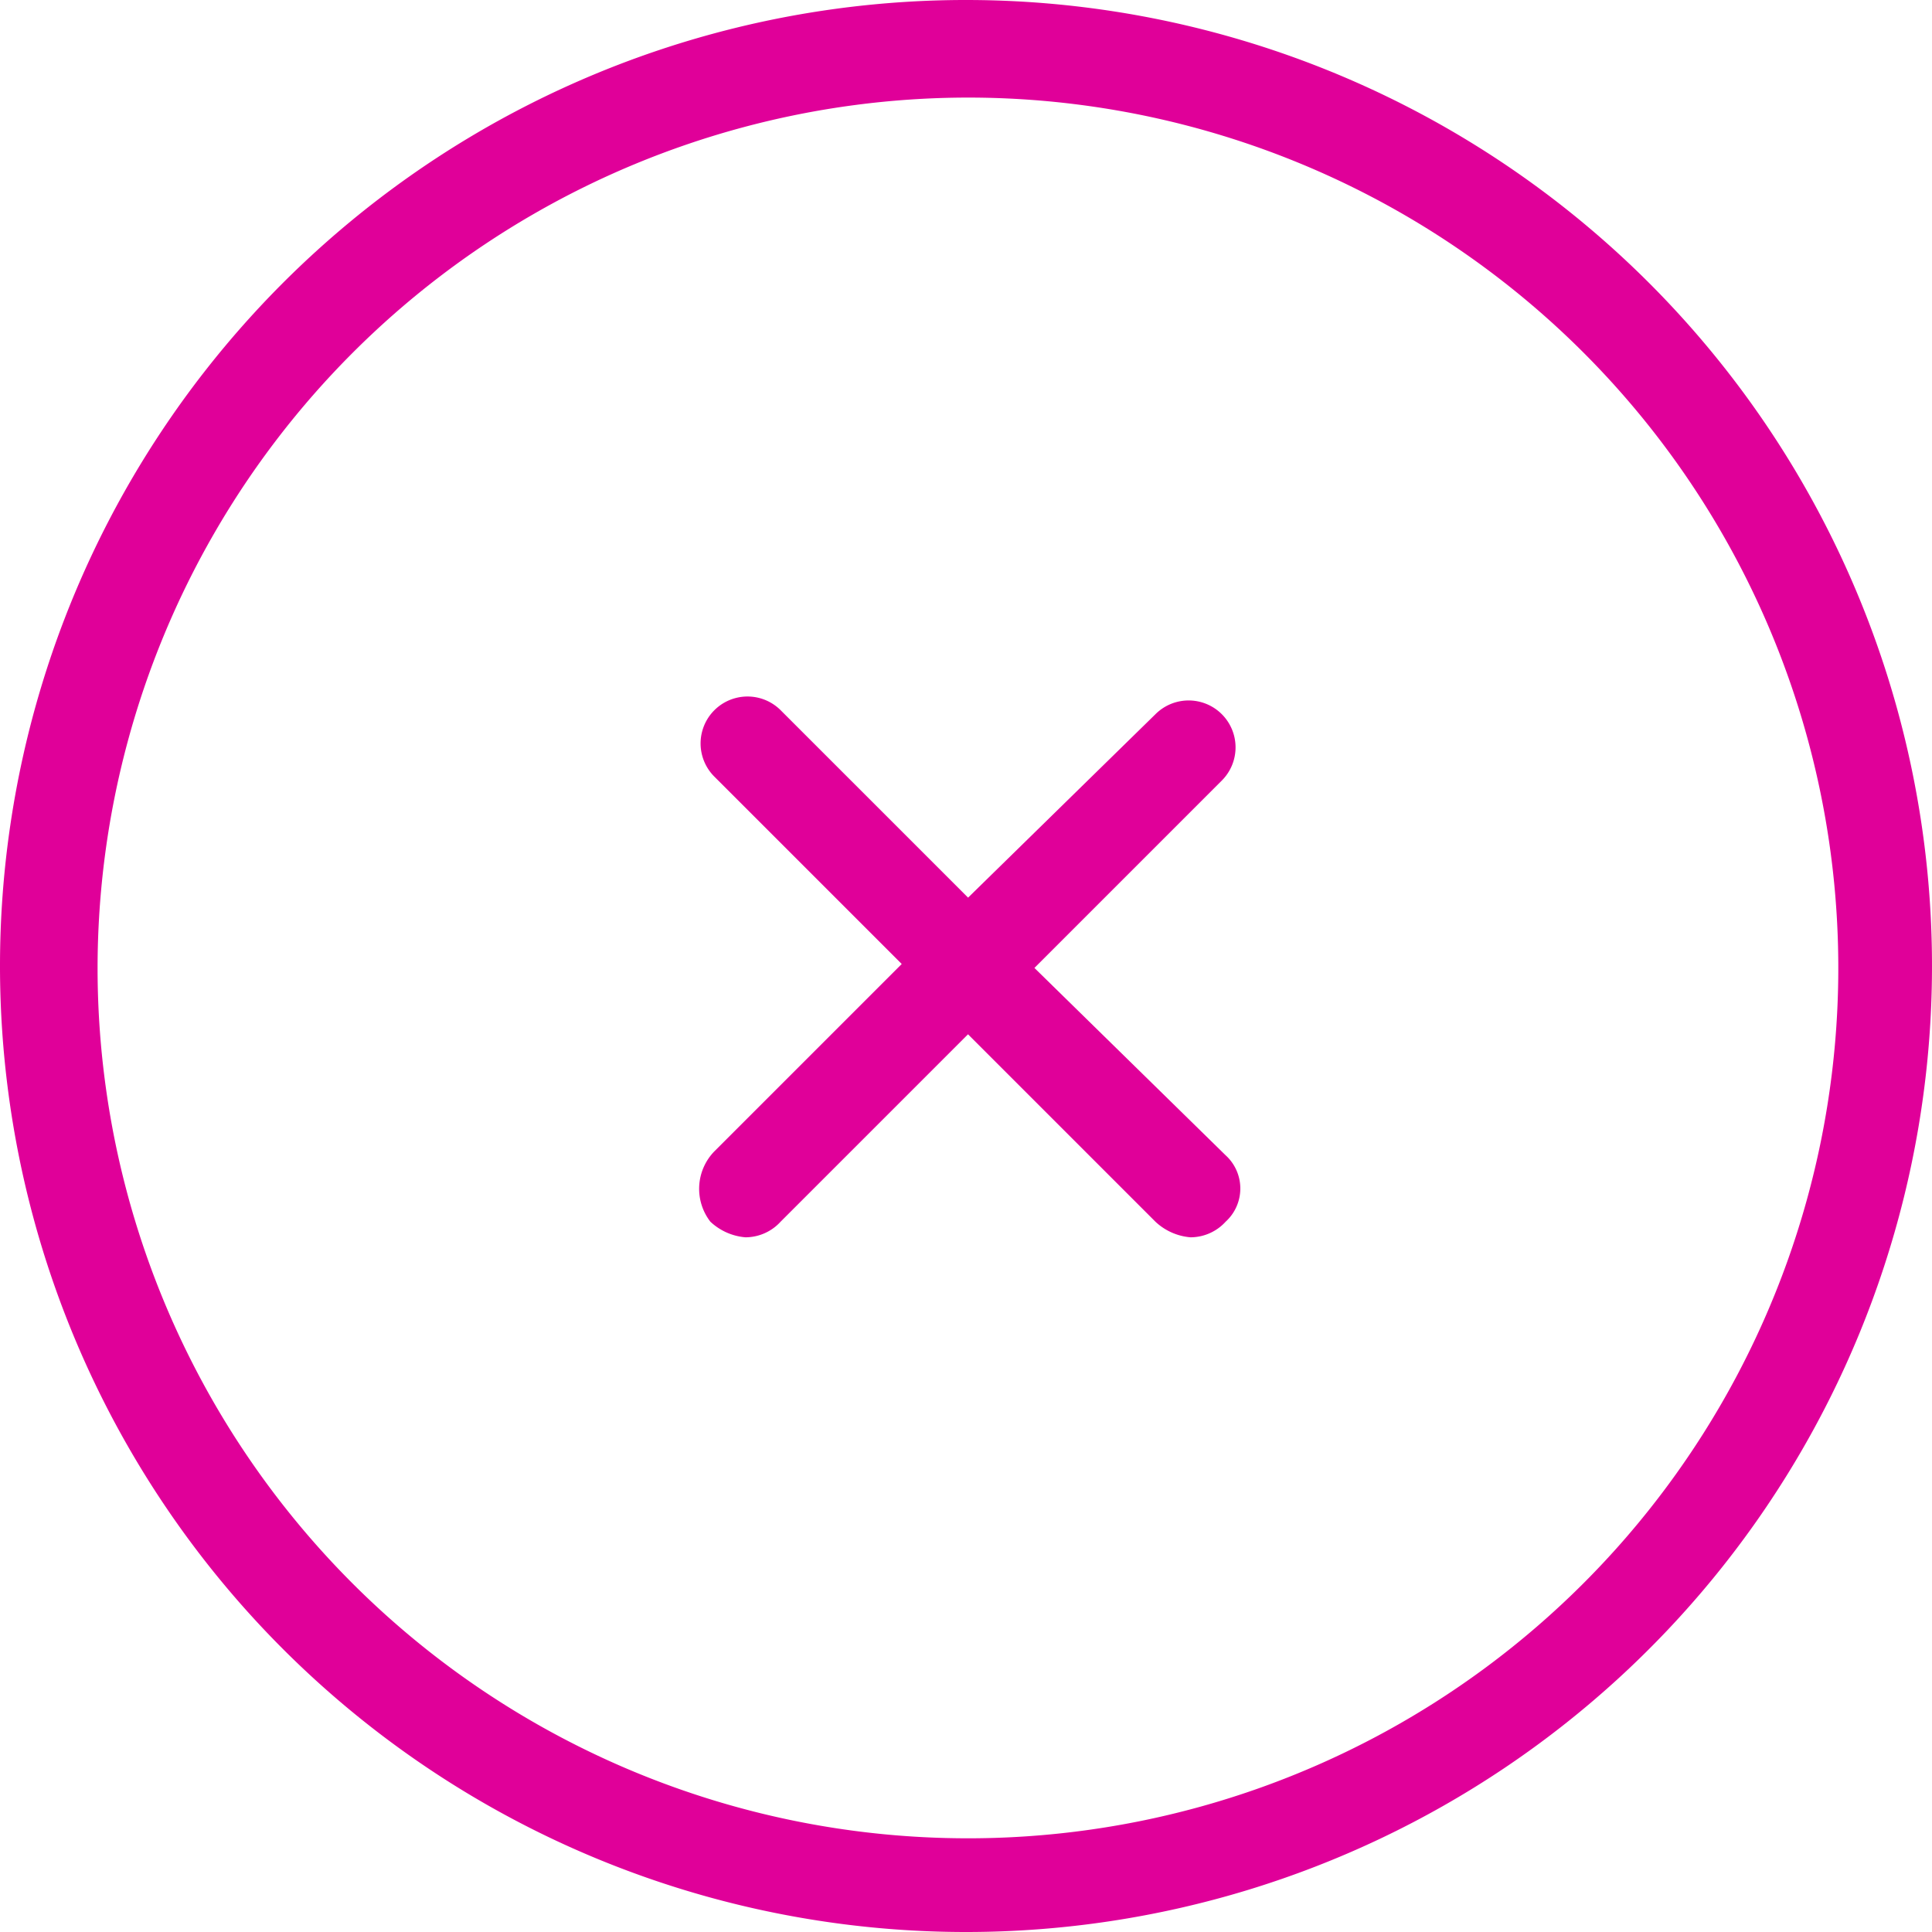
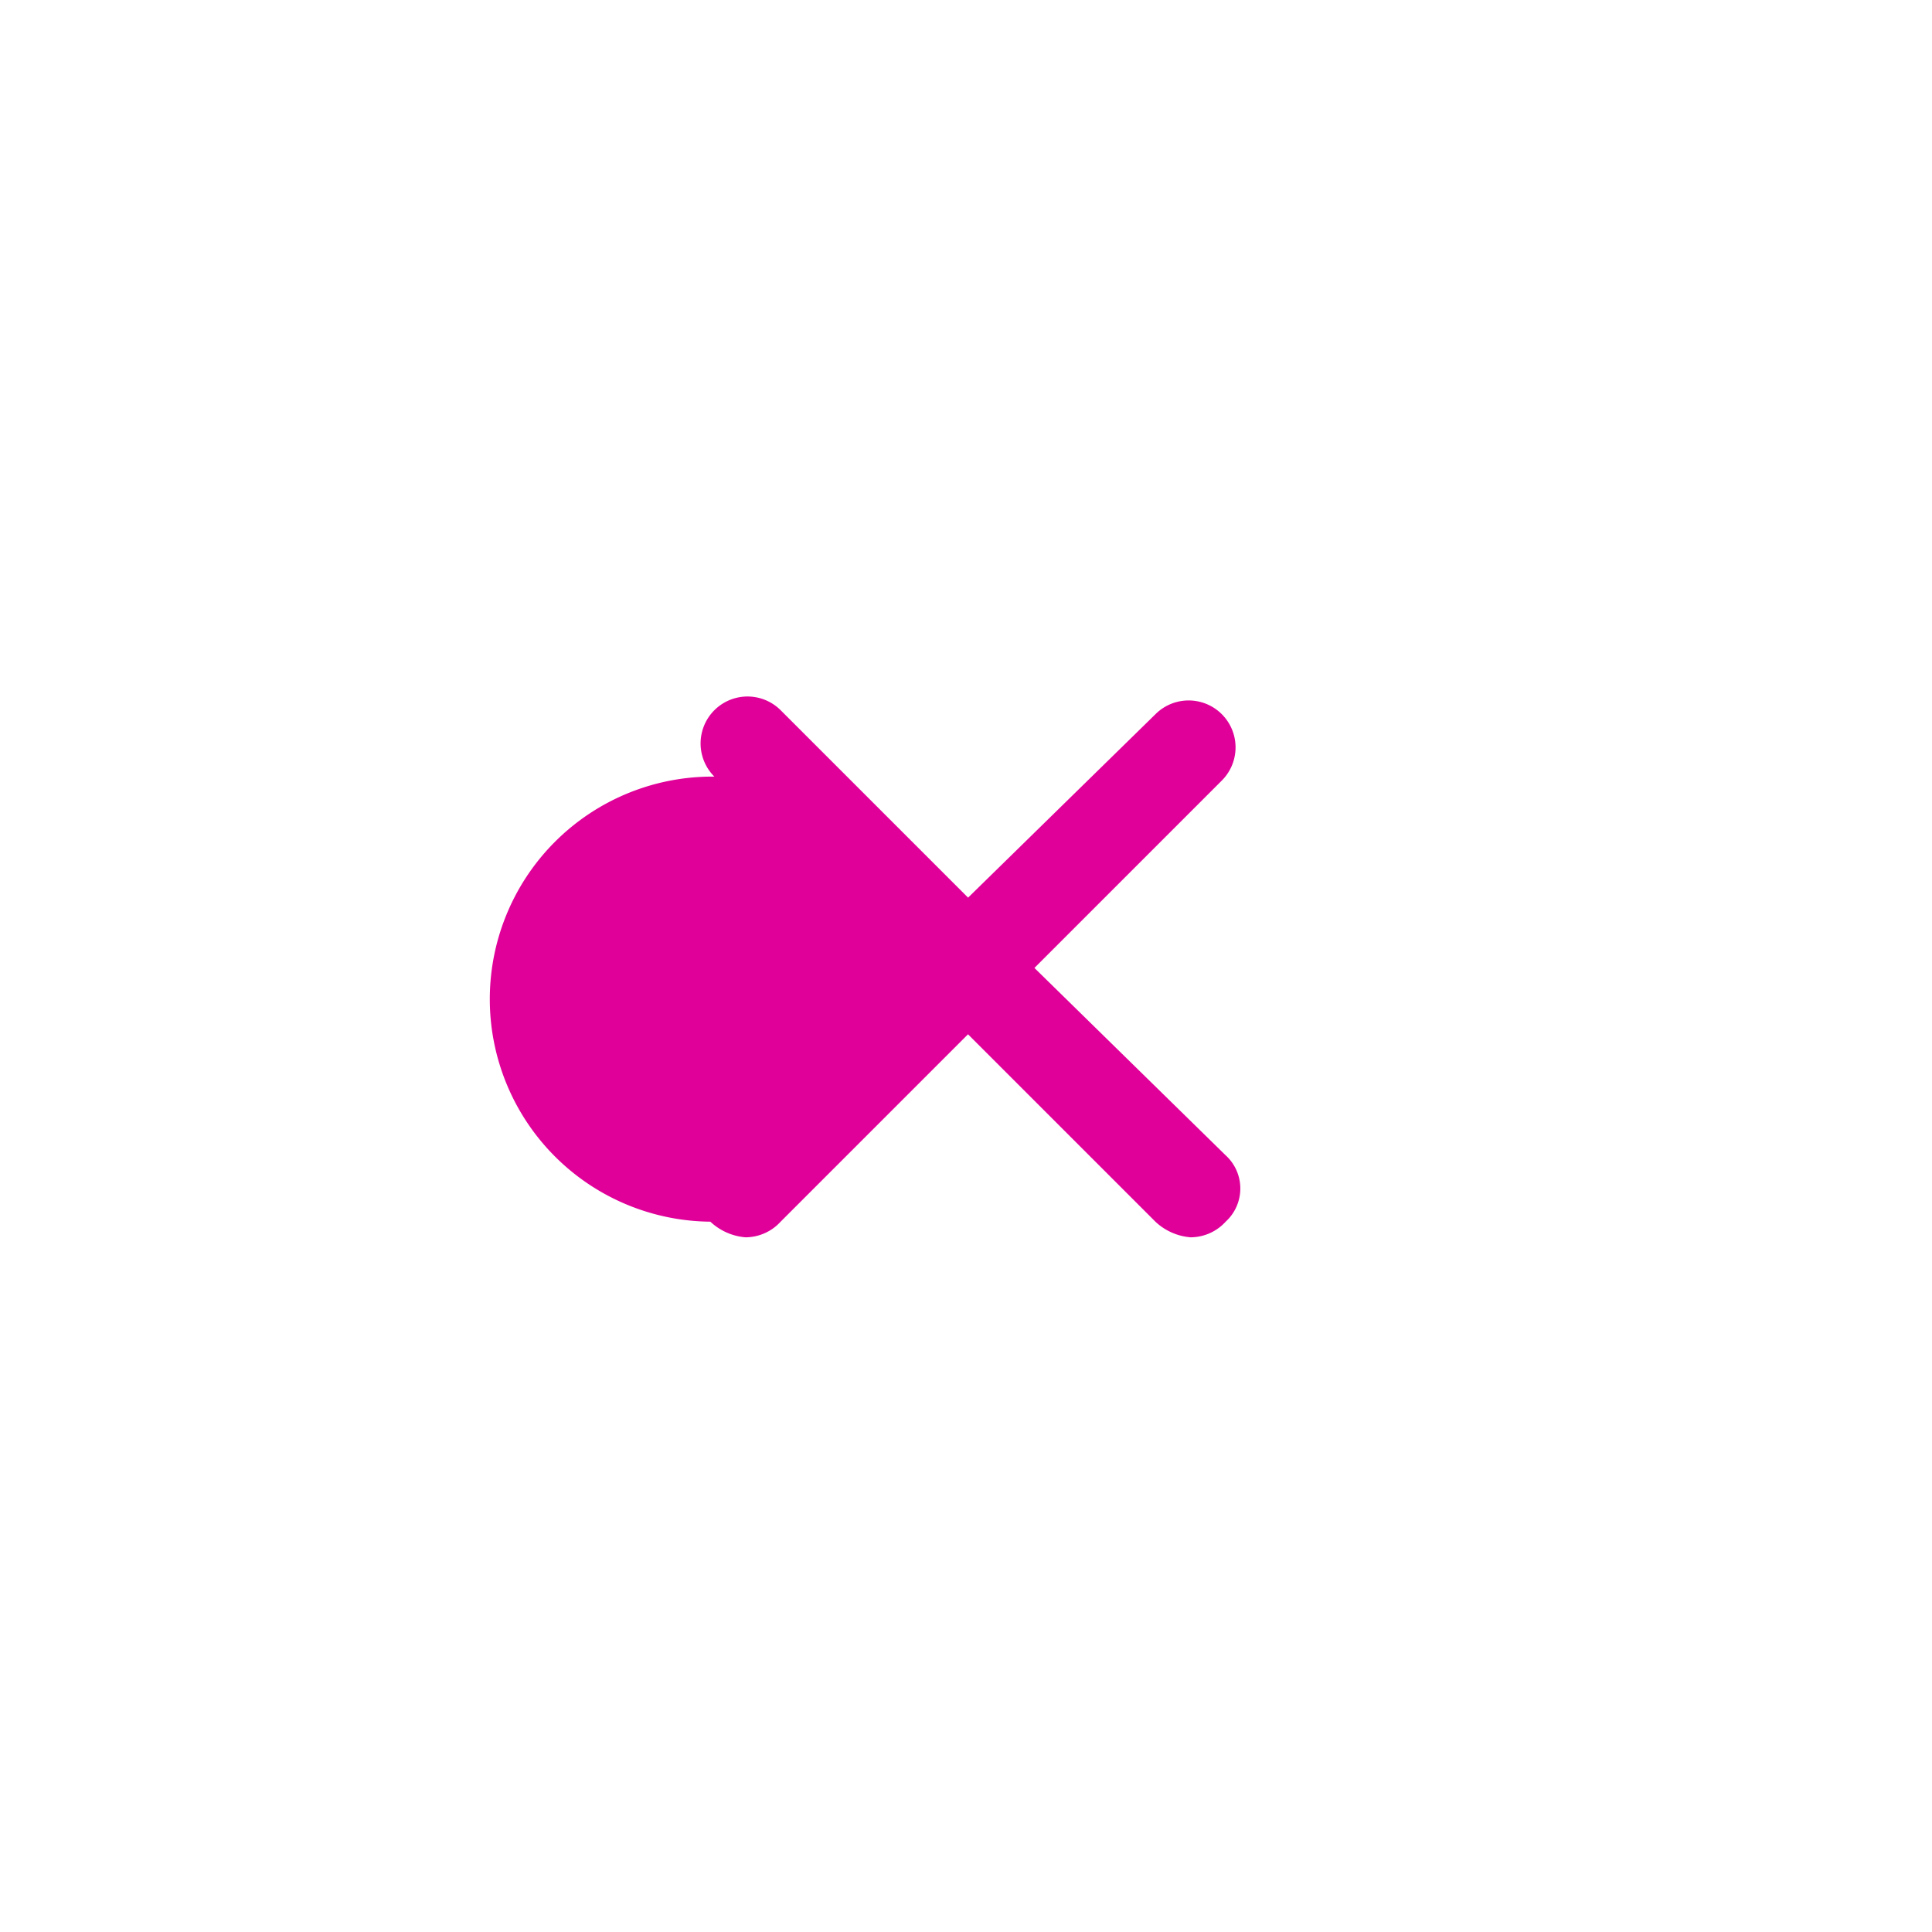
<svg xmlns="http://www.w3.org/2000/svg" id="Grupo_95" data-name="Grupo 95" width="57.738" height="57.738" viewBox="0 0 57.738 57.738">
-   <circle id="Elipse_3" data-name="Elipse 3" cx="26.359" cy="26.359" r="26.359" transform="translate(2.619 2.511)" fill="none" />
-   <path id="Trazado_169" data-name="Trazado 169" d="M107.736,61.438A28.869,28.869,0,1,0,78.809,32.627,28.873,28.873,0,0,0,107.736,61.438Zm0-54.822A26.011,26.011,0,1,1,81.725,32.627,26.035,26.035,0,0,1,107.736,6.616Z" transform="translate(-78.809 -3.7)" fill="#e00099" />
-   <path id="Trazado_170" data-name="Trazado 170" d="M97.057,37.243a1.737,1.737,0,0,0,1.05.467,1.425,1.425,0,0,0,1.05-.467l5.6-5.6,5.6,5.6a1.737,1.737,0,0,0,1.05.467,1.425,1.425,0,0,0,1.05-.467,1.341,1.341,0,0,0,0-1.983l-5.715-5.6,5.6-5.6a1.4,1.4,0,1,0-1.983-1.983l-5.6,5.482-5.6-5.6a1.4,1.4,0,0,0-1.983,1.983l5.6,5.6-5.6,5.6A1.606,1.606,0,0,0,97.057,37.243Z" transform="translate(-75.828 -0.733)" fill="#e00099" />
+   <path id="Trazado_170" data-name="Trazado 170" d="M97.057,37.243a1.737,1.737,0,0,0,1.05.467,1.425,1.425,0,0,0,1.05-.467l5.6-5.6,5.6,5.6a1.737,1.737,0,0,0,1.05.467,1.425,1.425,0,0,0,1.05-.467,1.341,1.341,0,0,0,0-1.983l-5.715-5.6,5.6-5.6a1.4,1.4,0,1,0-1.983-1.983l-5.6,5.482-5.6-5.6a1.4,1.4,0,0,0-1.983,1.983A1.606,1.606,0,0,0,97.057,37.243Z" transform="translate(-75.828 -0.733)" fill="#e00099" />
</svg>